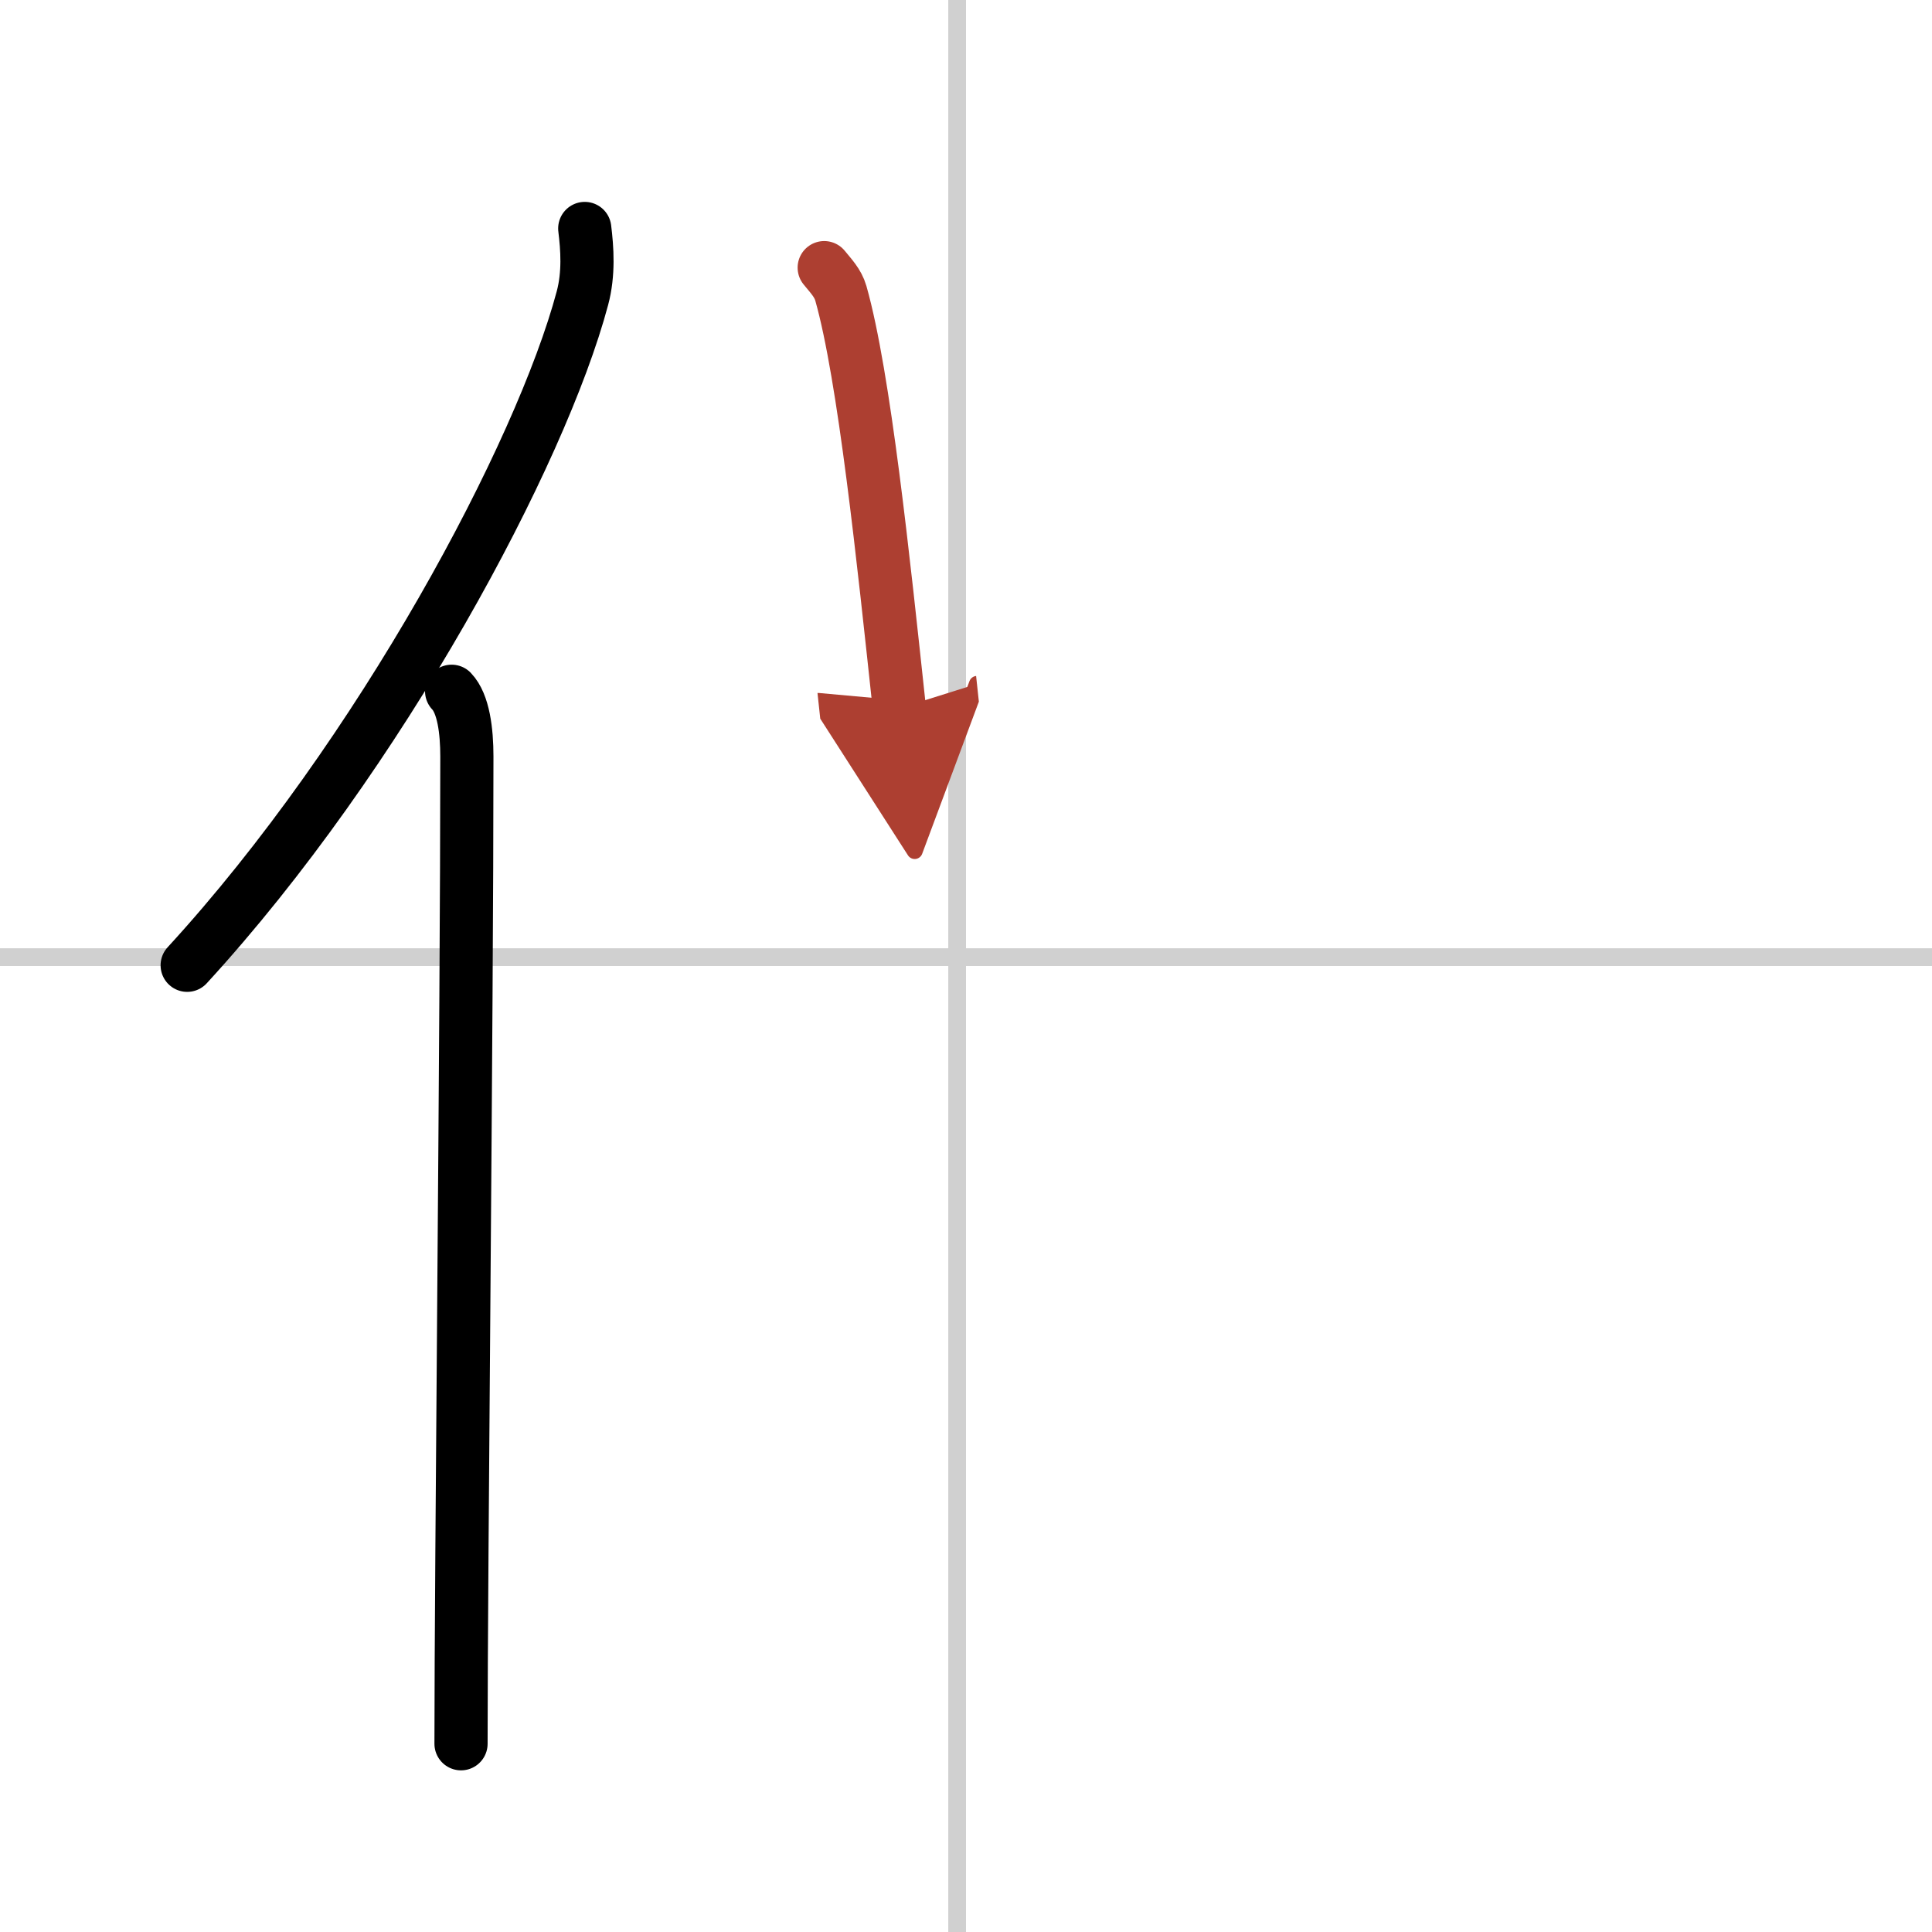
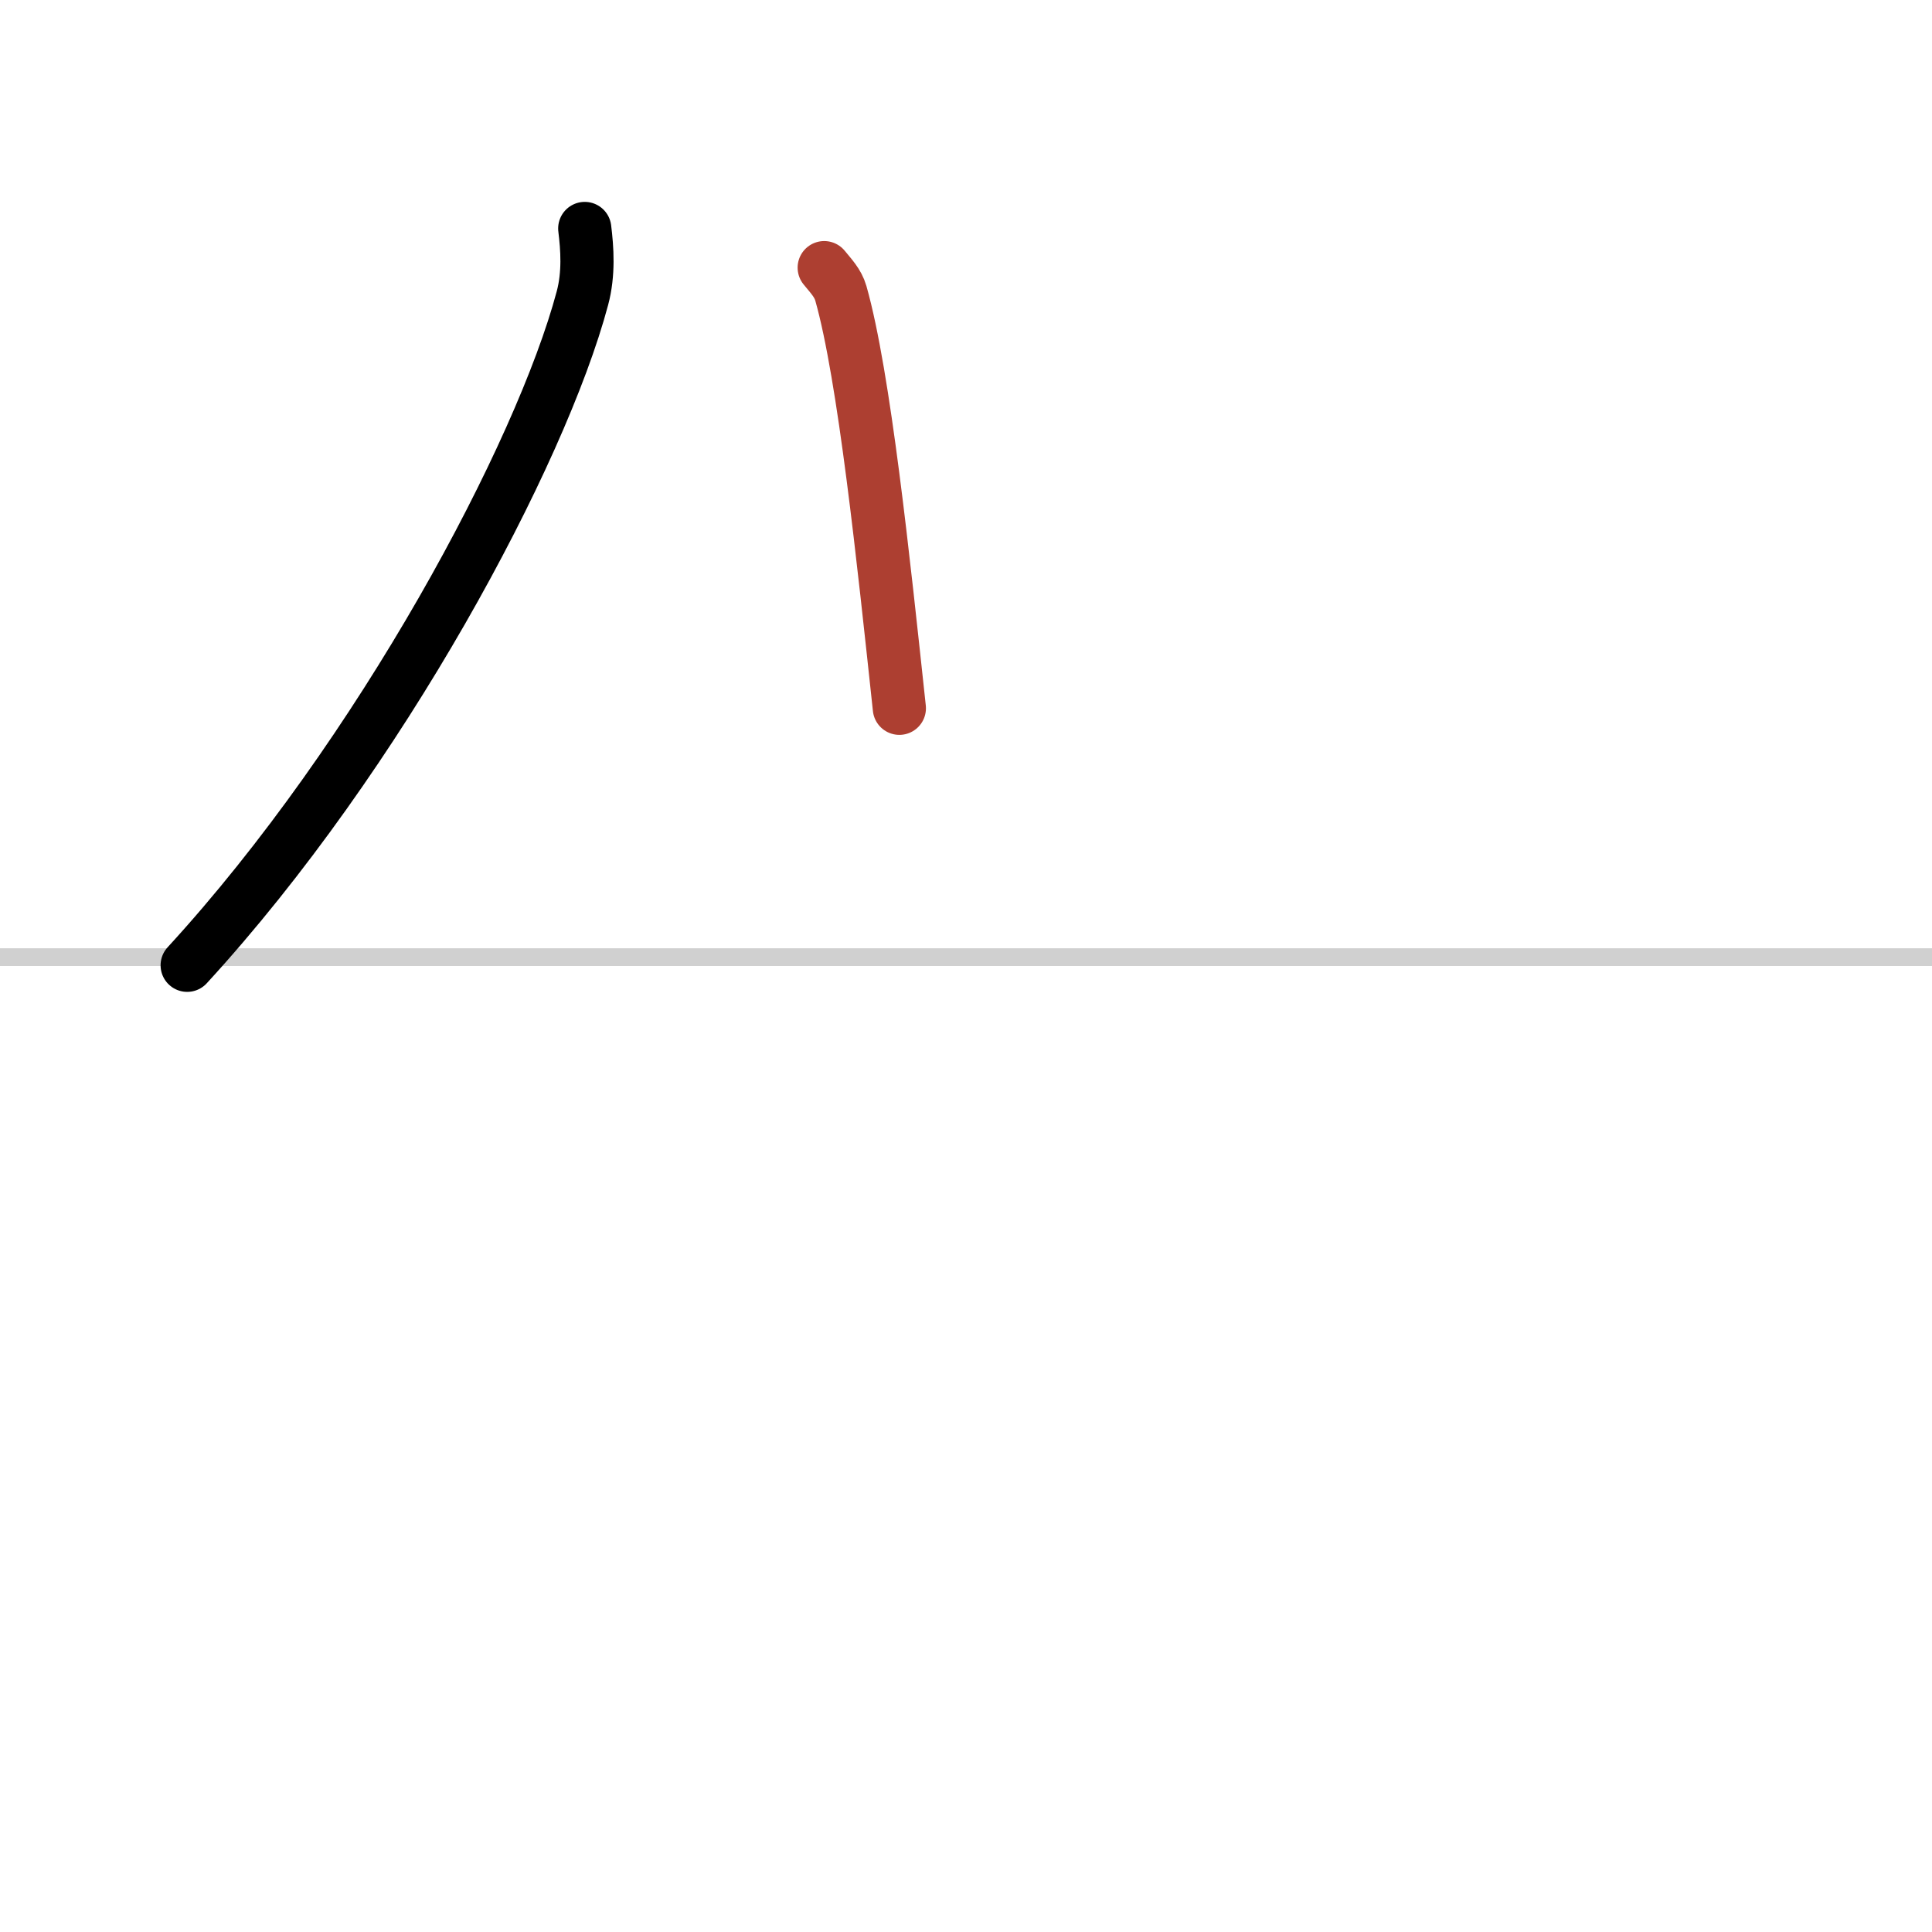
<svg xmlns="http://www.w3.org/2000/svg" width="400" height="400" viewBox="0 0 109 109">
  <defs>
    <marker id="a" markerWidth="4" orient="auto" refX="1" refY="5" viewBox="0 0 10 10">
-       <polyline points="0 0 10 5 0 10 1 5" fill="#ad3f31" stroke="#ad3f31" />
-     </marker>
+       </marker>
  </defs>
  <g fill="none" stroke="#000" stroke-linecap="round" stroke-linejoin="round" stroke-width="3">
-     <rect width="100%" height="100%" fill="#fff" stroke="#fff" />
-     <line x1="54" x2="54" y2="109" stroke="#d0d0d0" stroke-width="1" />
    <line x2="109" y1="54" y2="54" stroke="#d0d0d0" stroke-width="1" />
    <path d="m32.99 12.89c0.14 1.13 0.24 2.55-0.13 3.93-2.34 8.78-11.39 25.75-22.3 37.64" />
-     <path d="m25.48 39c0.67 0.7 0.86 2.24 0.86 3.68 0 14.83-0.33 45.73-0.33 55.7" />
    <path d="m46.5 15.1c0.38 0.47 0.77 0.86 0.94 1.45 1.32 4.66 2.4 15.03 3.3 23.41" marker-end="url(#a)" stroke="#ad3f31" />
  </g>
</svg>